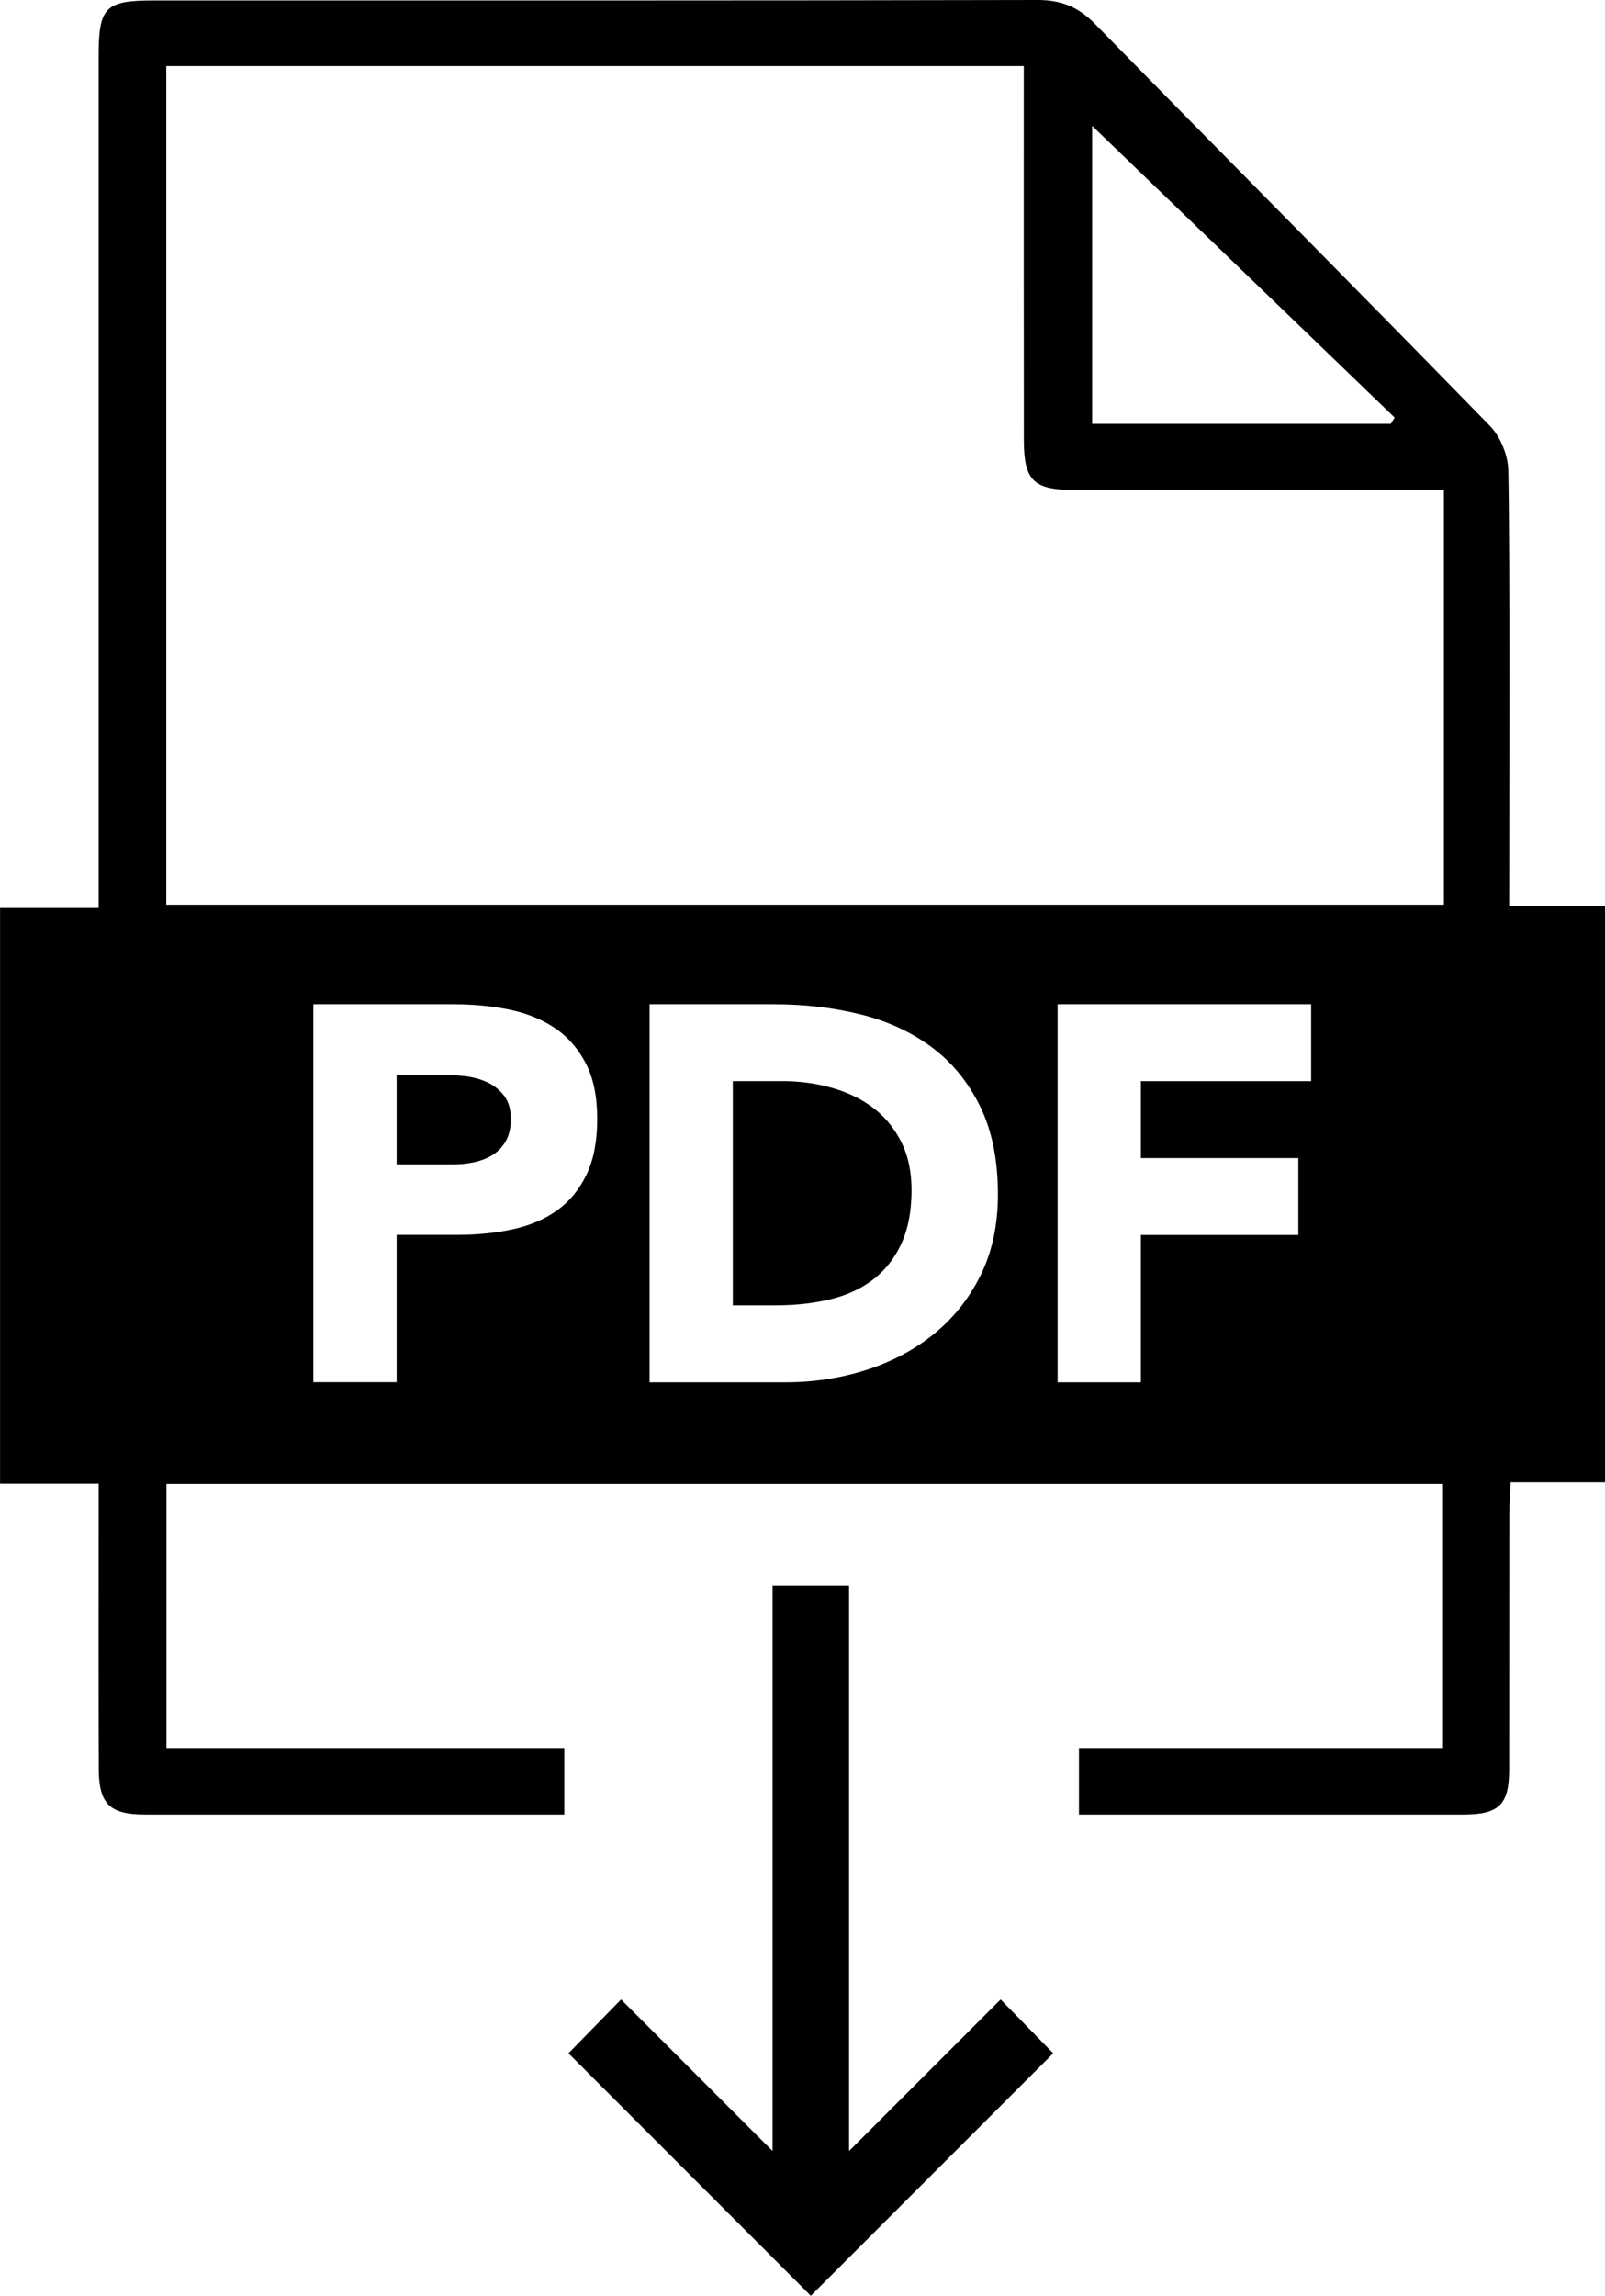
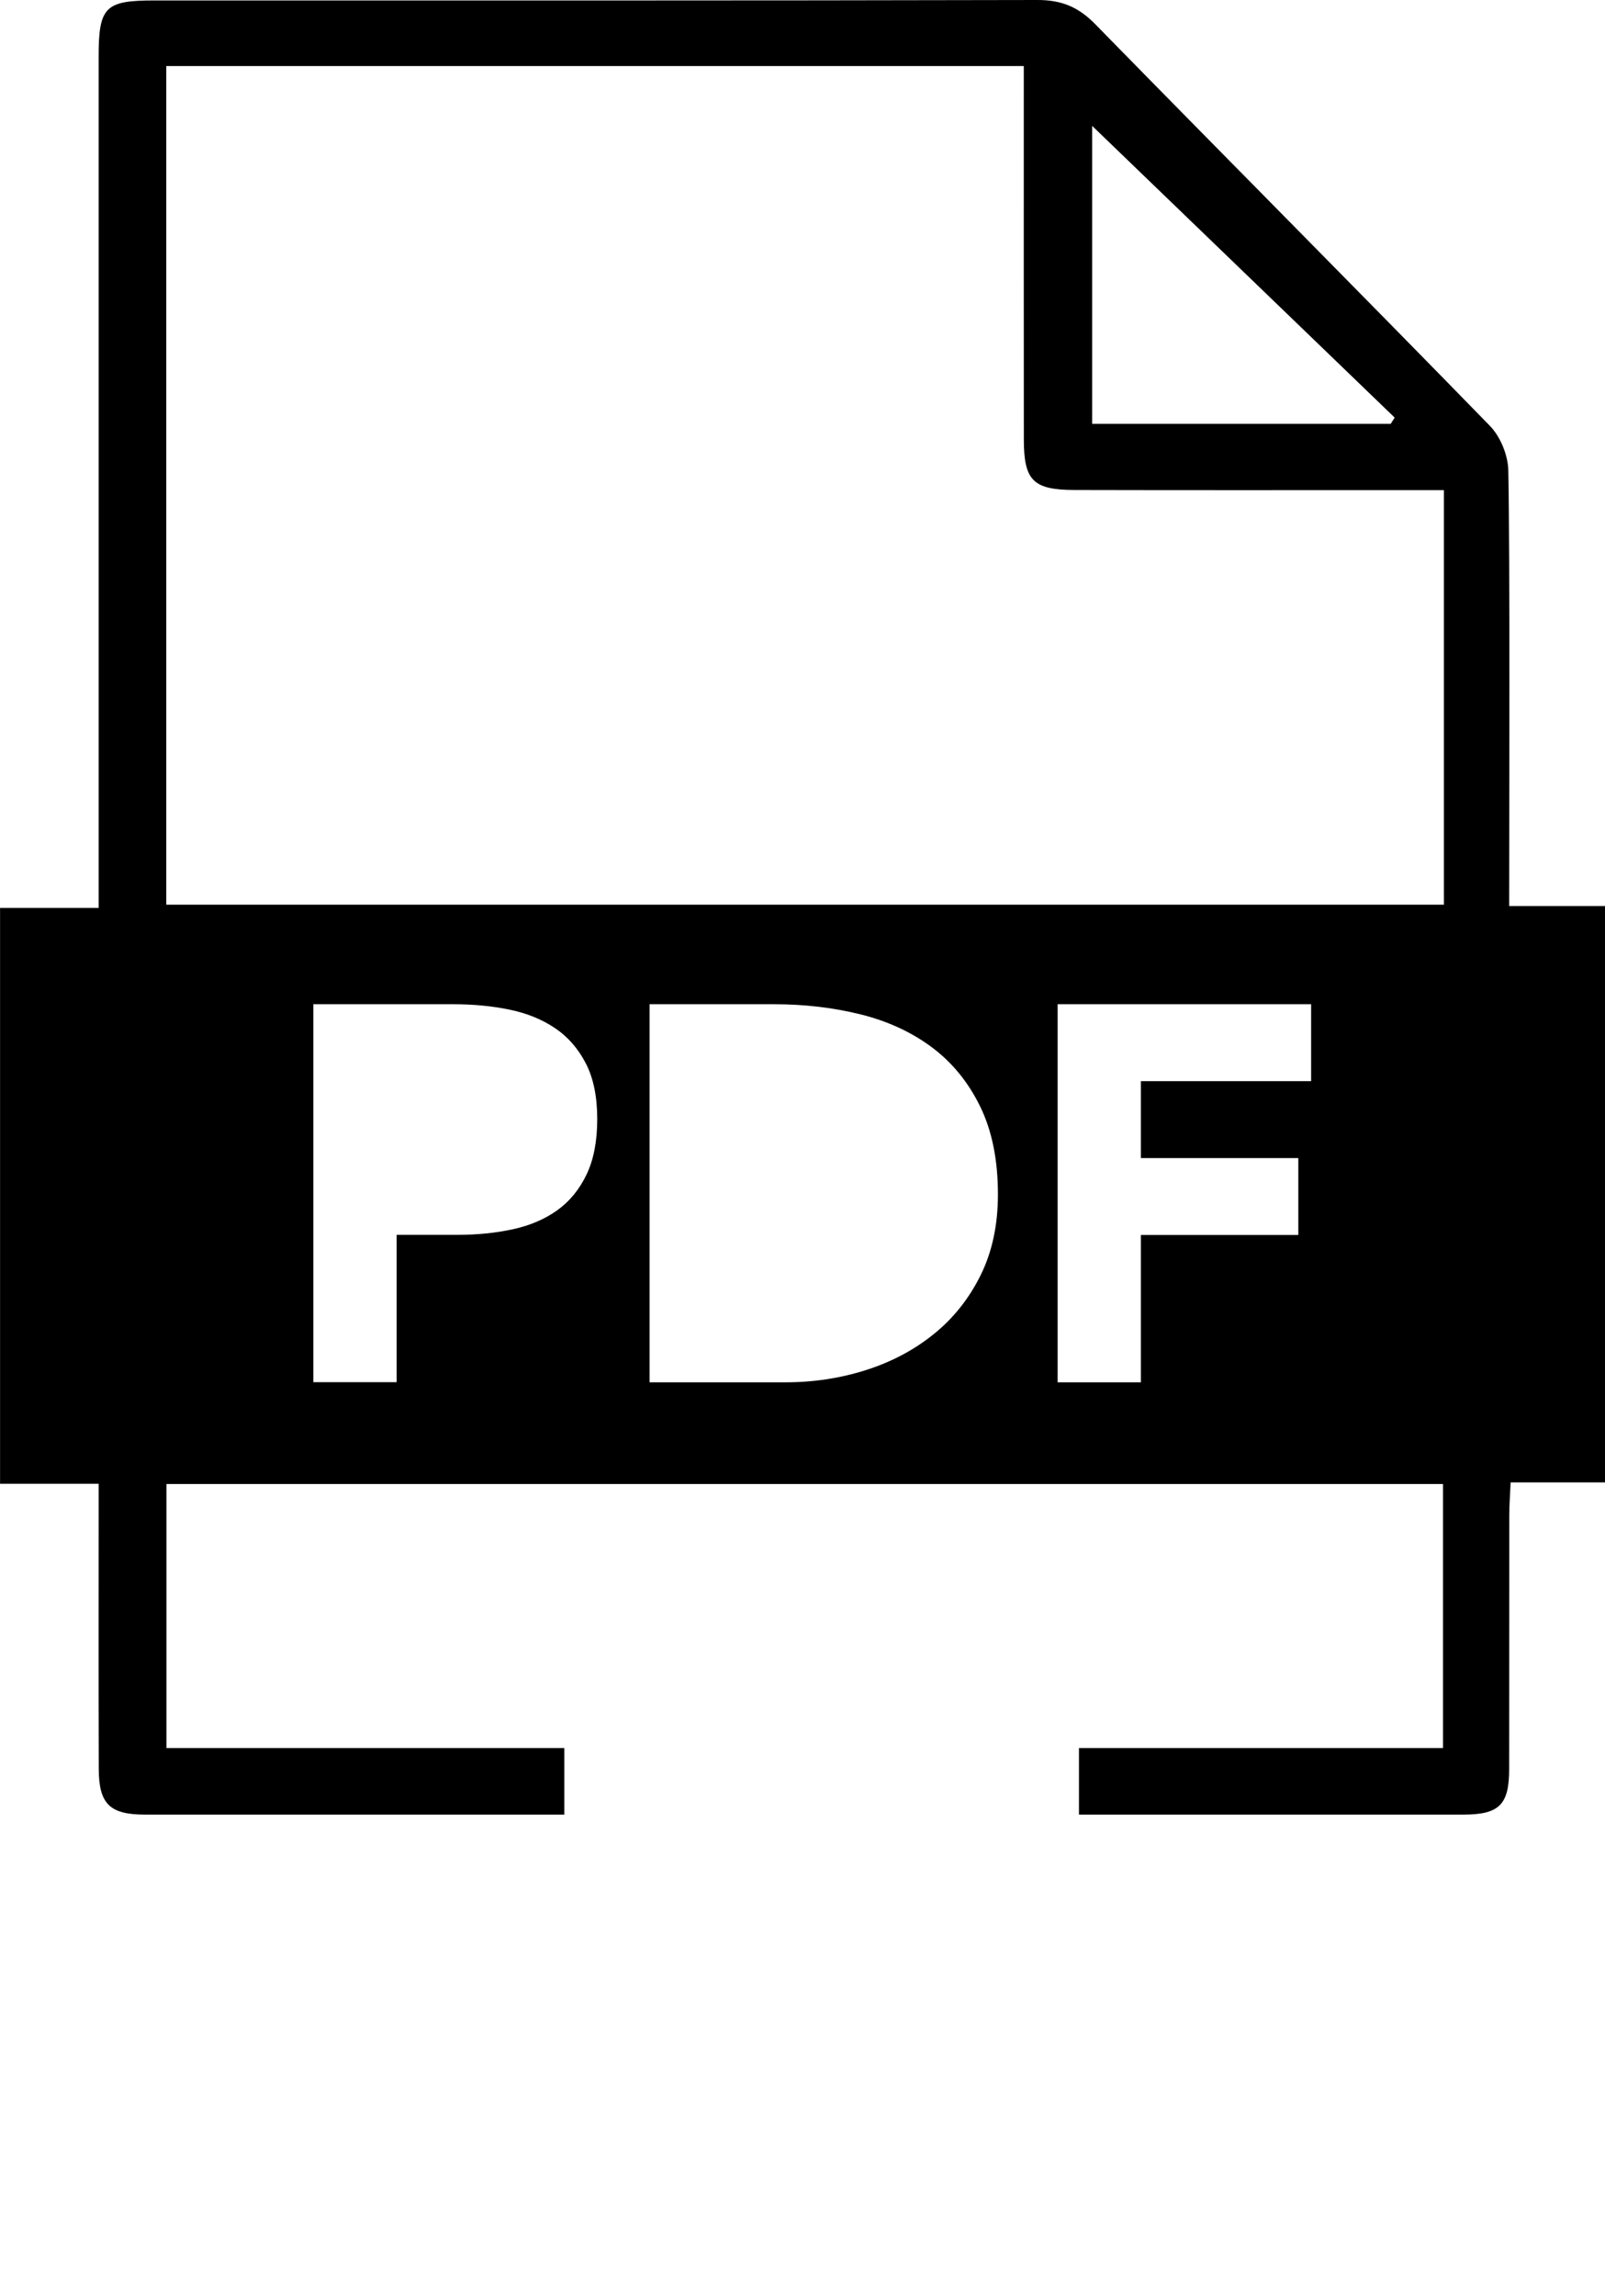
<svg xmlns="http://www.w3.org/2000/svg" viewBox="0 0 280.67 401.21">
-   <path d="M141.79 401.21l42.39-42.38-9.2-9.41-26.5 26.49v-98.78H135.1v98.78l-26.49-26.49-9.2 9.41zM85.17 189.12c-1.21-.56-2.57-.92-4.06-1.07s-2.92-.23-4.29-.23h-7.46v15.67h9.7c1.31 0 2.57-.12 3.78-.37s2.3-.67 3.27-1.26c.96-.59 1.74-1.4 2.33-2.43.59-1.03.89-2.32.89-3.87 0-1.68-.39-3.03-1.17-4.06a7.705 7.705 0 00-2.99-2.38zM152.68 193.6c-2.05-1.55-4.46-2.72-7.23-3.5-2.77-.78-5.68-1.17-8.72-1.17h-8.58v39.19h7.55c3.36 0 6.48-.34 9.38-1.03 2.89-.68 5.4-1.82 7.51-3.41 2.11-1.59 3.78-3.67 4.99-6.25 1.21-2.58 1.82-5.74 1.82-9.47 0-3.23-.61-6.05-1.82-8.44s-2.85-4.37-4.9-5.92z" />
  <path d="M263.91 158.34c0-15.84.16-60.99-.15-76.13-.05-2.65-1.38-5.9-3.22-7.79-22.92-23.51-46.08-46.77-69.05-70.23-2.92-2.98-5.89-4.2-10.07-4.19C129.93.12 78.43.08 26.94.08c-8.56 0-9.69 1.13-9.69 9.81v148.78H.01V259.3h17.24v5.81c0 16.33-.03 27.66.02 44 .02 6.16 1.92 8.01 8.11 8.01 24.43.01 48.87 0 73.3 0v-11.63H29.11v-46.14h223.23v46.14h-63.66v11.63h67.18c6.32 0 8.04-1.72 8.05-7.93.02-16.5 0-28 .02-44.5 0-1.75.15-3.5.24-5.63h16.52V158.34h-16.78zm-20.02-85.36c-.23.36-.46.72-.69 1.09h-52.21V22c17.34 16.71 35.12 33.85 52.9 50.98zM102.57 205.26c-1.25 2.61-2.96 4.7-5.13 6.25-2.18 1.56-4.76 2.66-7.74 3.31-2.99.65-6.22.98-9.7.98H69.36v25.75H54.8V175.5h24.54c3.42 0 6.66.31 9.7.93 3.05.62 5.71 1.7 7.98 3.22 2.27 1.52 4.07 3.58 5.41 6.16 1.34 2.58 2.01 5.83 2.01 9.75 0 3.86-.62 7.09-1.87 9.7zm68.91 17.6c-2.02 4.07-4.74 7.5-8.16 10.26-3.42 2.77-7.37 4.87-11.85 6.3-4.48 1.43-9.18 2.15-14.09 2.15h-23.79V175.5h21.82c5.29 0 10.31.59 15.07 1.77 4.76 1.18 8.91 3.1 12.46 5.74 3.55 2.64 6.36 6.08 8.44 10.31 2.08 4.23 3.13 9.36 3.13 15.4 0 5.35-1.01 10.06-3.03 14.14zm57.8-33.92h-29.77v13.44h27.53v13.44h-27.53v25.75h-14.56V175.5h44.33v13.44zm23.22-30.84H29.08V11.54h149.95v5.26c0 20-.01 40 .01 59.99.01 7.17 1.6 8.82 8.85 8.84 19.5.05 39 .02 58.49.02h6.12v72.45z" />
</svg>